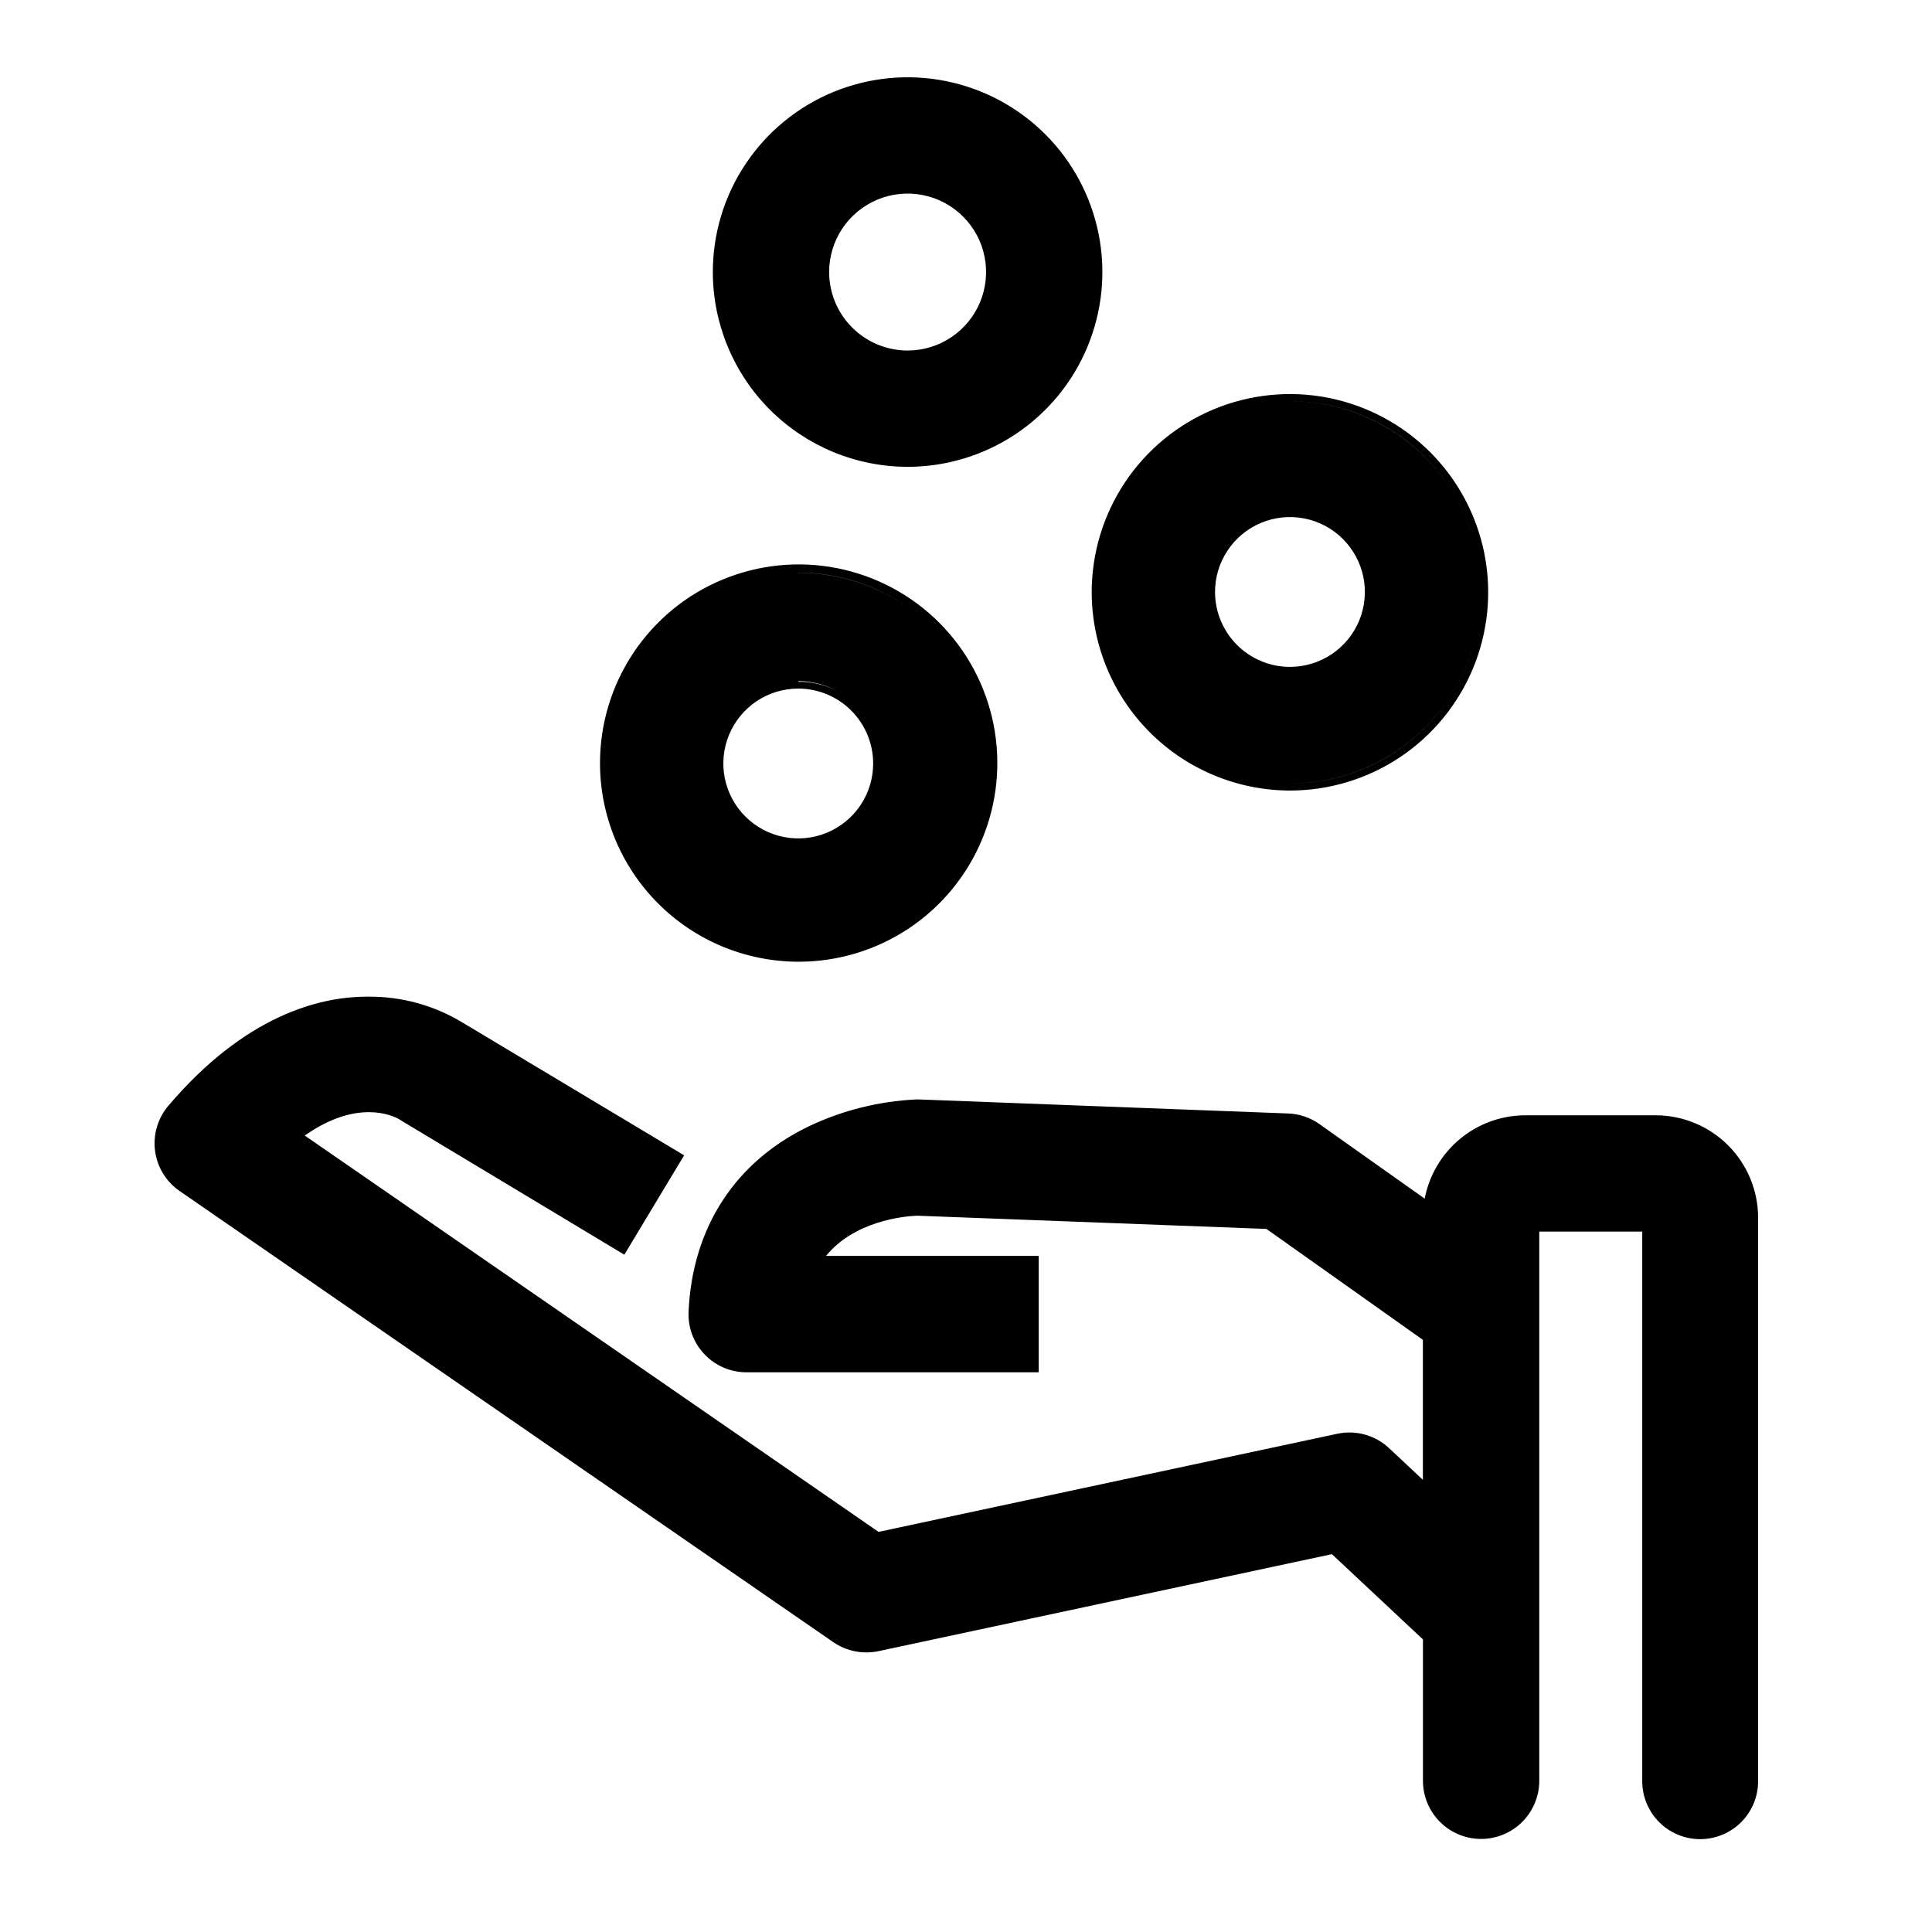
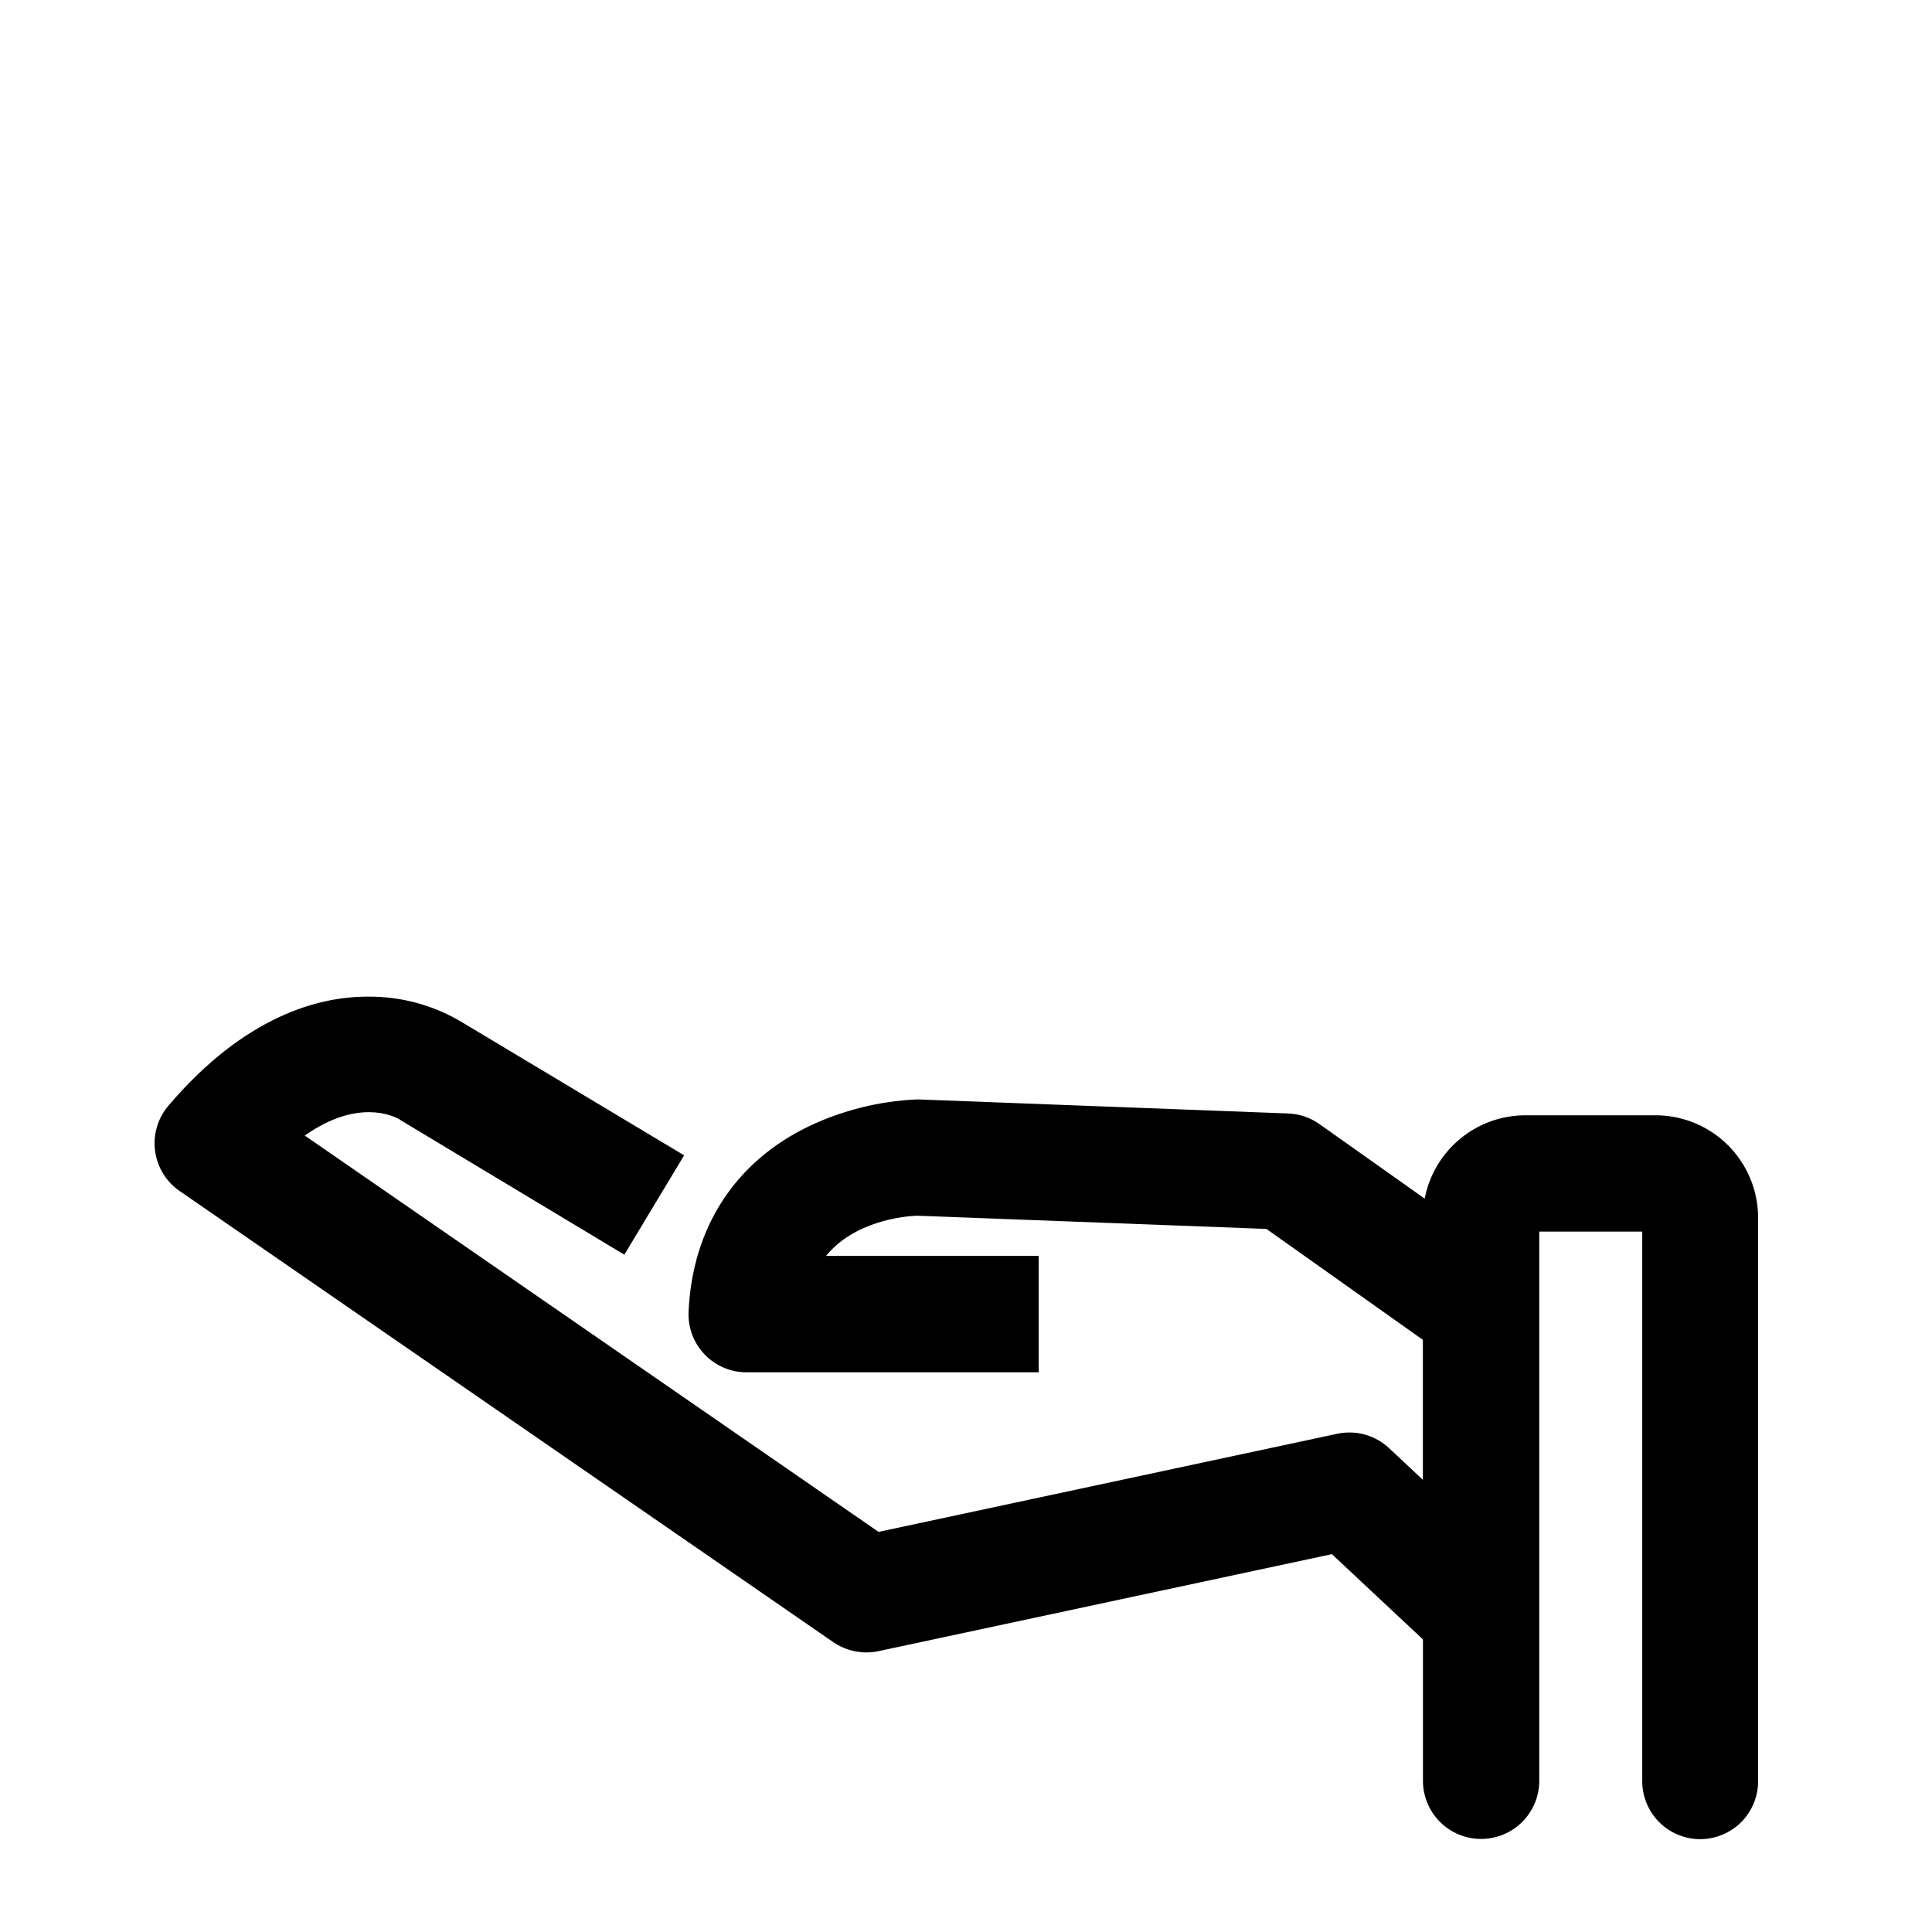
<svg xmlns="http://www.w3.org/2000/svg" width="100" height="100" viewBox="0 0 100 100" fill="none">
  <path d="M85.713 57.727H78.944C77.711 57.731 76.517 58.163 75.569 58.95C74.62 59.738 73.974 60.83 73.742 62.041L68.297 58.185C67.82 57.845 67.254 57.653 66.669 57.633L47.581 56.908H47.406C45.495 57.001 43.622 57.468 41.892 58.284C38.057 60.122 35.838 63.532 35.641 67.885C35.621 68.291 35.684 68.697 35.826 69.078C35.968 69.459 36.185 69.807 36.466 70.101C36.746 70.395 37.084 70.629 37.458 70.789C37.831 70.948 38.233 71.031 38.64 71.03H53.764V65.006H42.753C44.222 63.215 46.708 62.958 47.466 62.924L65.55 63.609L73.648 69.35V76.596L71.896 74.954C71.541 74.623 71.112 74.382 70.644 74.253C70.176 74.124 69.684 74.11 69.209 74.213L45.474 79.29L15.774 58.776C18.499 56.861 20.32 57.748 20.645 57.92C20.678 57.945 20.712 57.968 20.748 57.988L32.158 64.848L32.316 64.942L35.41 59.8L23.97 52.945C22.489 52.041 20.783 51.57 19.047 51.587H19.004C16.494 51.587 12.672 52.586 8.722 57.225C8.448 57.545 8.244 57.919 8.124 58.323C8.004 58.727 7.971 59.151 8.026 59.569C8.081 59.986 8.223 60.387 8.443 60.746C8.664 61.105 8.957 61.413 9.304 61.651L43.13 84.997C43.468 85.229 43.85 85.39 44.252 85.47C44.654 85.55 45.068 85.548 45.469 85.464L68.939 80.443L73.652 84.856V92.174C73.652 92.972 73.969 93.737 74.534 94.302C75.098 94.866 75.864 95.183 76.662 95.183C77.46 95.183 78.226 94.866 78.79 94.302C79.355 93.737 79.672 92.972 79.672 92.174V63.746H85.002V92.195C85.002 92.99 85.318 93.753 85.88 94.316C86.443 94.878 87.206 95.194 88.001 95.194C88.796 95.194 89.559 94.878 90.122 94.316C90.684 93.753 91 92.99 91 92.195V63.027C90.998 61.624 90.44 60.279 89.45 59.286C88.459 58.293 87.116 57.733 85.713 57.727Z" fill="#000" />
-   <path d="M46.973 24.163C48.967 24.163 50.917 23.573 52.576 22.465C54.234 21.358 55.527 19.784 56.291 17.941C57.054 16.099 57.254 14.072 56.865 12.116C56.476 10.16 55.516 8.363 54.106 6.953C52.696 5.543 50.899 4.582 48.943 4.194C46.987 3.805 44.96 4.005 43.117 4.768C41.275 5.532 39.701 6.825 38.593 8.483C37.486 10.142 36.895 12.091 36.896 14.086C36.9 16.757 37.962 19.318 39.851 21.207C41.74 23.096 44.302 24.159 46.973 24.163ZM42.916 14.086C42.915 13.282 43.153 12.496 43.599 11.827C44.044 11.159 44.679 10.638 45.421 10.33C46.163 10.022 46.98 9.941 47.769 10.098C48.557 10.254 49.281 10.641 49.849 11.209C50.418 11.778 50.805 12.502 50.961 13.29C51.118 14.078 51.037 14.895 50.729 15.638C50.421 16.38 49.9 17.014 49.231 17.46C48.563 17.906 47.777 18.144 46.973 18.143C45.898 18.141 44.867 17.712 44.107 16.952C43.346 16.192 42.918 15.161 42.916 14.086Z" fill="#000" />
-   <path d="M66.767 40.919C68.797 40.919 70.781 40.317 72.469 39.189C74.156 38.062 75.471 36.459 76.248 34.584C77.024 32.708 77.227 30.645 76.831 28.654C76.435 26.664 75.457 24.835 74.022 23.401C72.586 21.966 70.757 20.989 68.766 20.593C66.776 20.198 64.712 20.402 62.837 21.179C60.963 21.956 59.36 23.272 58.233 24.96C57.106 26.648 56.505 28.632 56.506 30.662C56.513 33.381 57.596 35.987 59.519 37.909C61.442 39.831 64.048 40.913 66.767 40.919ZM62.89 30.662C62.886 29.894 63.109 29.142 63.533 28.502C63.956 27.862 64.56 27.361 65.269 27.064C65.977 26.768 66.757 26.688 67.51 26.835C68.264 26.982 68.957 27.35 69.501 27.891C70.046 28.433 70.417 29.123 70.569 29.876C70.72 30.629 70.644 31.41 70.352 32.12C70.059 32.829 69.562 33.436 68.924 33.863C68.285 34.29 67.535 34.518 66.767 34.518C65.743 34.517 64.761 34.111 64.034 33.389C63.308 32.666 62.897 31.686 62.89 30.662ZM71.009 30.662C71.01 30.105 70.9 29.553 70.687 29.038C70.474 28.524 70.161 28.056 69.766 27.663C70.562 28.458 71.009 29.537 71.009 30.662ZM75.229 35.791C74.348 37.246 73.106 38.449 71.624 39.283C70.141 40.118 68.468 40.556 66.767 40.555C68.878 40.553 70.933 39.878 72.633 38.627C74.333 37.377 75.589 35.616 76.219 33.601C75.98 34.369 75.647 35.104 75.229 35.791ZM76.613 29.647C76.561 29.154 76.474 28.666 76.352 28.186C76.473 28.664 76.561 29.151 76.613 29.642V29.647ZM75.229 25.529C75.647 26.216 75.979 26.951 76.219 27.719C75.589 25.704 74.333 23.943 72.633 22.693C70.933 21.442 68.878 20.767 66.767 20.765C68.468 20.764 70.141 21.202 71.624 22.036C73.106 22.871 74.348 24.074 75.229 25.529Z" fill="#000" />
-   <path d="M41.318 49.779C43.352 49.783 45.343 49.184 47.036 48.057C48.73 46.929 50.051 45.325 50.833 43.446C51.614 41.568 51.821 39.5 51.427 37.504C51.032 35.508 50.055 33.673 48.618 32.233C47.18 30.793 45.348 29.812 43.353 29.413C41.358 29.015 39.289 29.217 37.409 29.995C35.529 30.772 33.922 32.09 32.791 33.782C31.66 35.473 31.056 37.462 31.056 39.497C31.056 42.22 32.137 44.832 34.061 46.76C35.984 48.688 38.594 49.773 41.318 49.779ZM45.195 39.497C45.199 40.264 44.976 41.016 44.552 41.657C44.129 42.297 43.525 42.797 42.816 43.094C42.108 43.391 41.328 43.471 40.575 43.324C39.821 43.176 39.128 42.809 38.584 42.267C38.039 41.726 37.668 41.035 37.516 40.282C37.365 39.53 37.441 38.749 37.733 38.039C38.026 37.329 38.523 36.722 39.161 36.295C39.799 35.868 40.55 35.641 41.318 35.641C41.828 35.641 42.333 35.742 42.804 35.938C43.275 36.134 43.703 36.421 44.063 36.782C44.423 37.143 44.708 37.572 44.903 38.044C45.097 38.515 45.196 39.021 45.195 39.531V39.497ZM41.318 35.255C42.024 35.255 42.719 35.431 43.34 35.769C42.716 35.443 42.021 35.279 41.318 35.289V35.255ZM37.076 39.497C37.075 40.054 37.184 40.605 37.398 41.12C37.611 41.635 37.924 42.102 38.319 42.496C37.523 41.7 37.076 40.621 37.076 39.497C37.076 38.372 37.523 37.293 38.319 36.497C37.92 36.895 37.605 37.368 37.392 37.889C37.178 38.41 37.071 38.968 37.076 39.531V39.497ZM43.34 43.228C42.719 43.564 42.024 43.74 41.318 43.738C42.021 43.75 42.716 43.587 43.34 43.263V43.228ZM41.318 29.642C43.355 29.639 45.344 30.269 47.007 31.446C45.735 30.552 44.27 29.97 42.73 29.748C41.191 29.526 39.621 29.67 38.147 30.168C36.674 30.666 35.339 31.504 34.25 32.615C33.161 33.725 32.349 35.077 31.881 36.56C31.412 38.043 31.299 39.615 31.551 41.15C31.804 42.685 32.414 44.138 33.333 45.393C34.253 46.648 35.455 47.668 36.842 48.371C38.229 49.074 39.762 49.441 41.318 49.441C40.018 49.441 38.731 49.185 37.53 48.687C36.33 48.19 35.238 47.461 34.319 46.542C33.4 45.623 32.671 44.532 32.174 43.331C31.677 42.13 31.421 40.843 31.421 39.544C31.421 38.244 31.677 36.957 32.174 35.756C32.671 34.556 33.4 33.464 34.319 32.545C35.238 31.626 36.33 30.897 37.53 30.4C38.731 29.903 40.018 29.647 41.318 29.647V29.642Z" fill="#000" />
</svg>